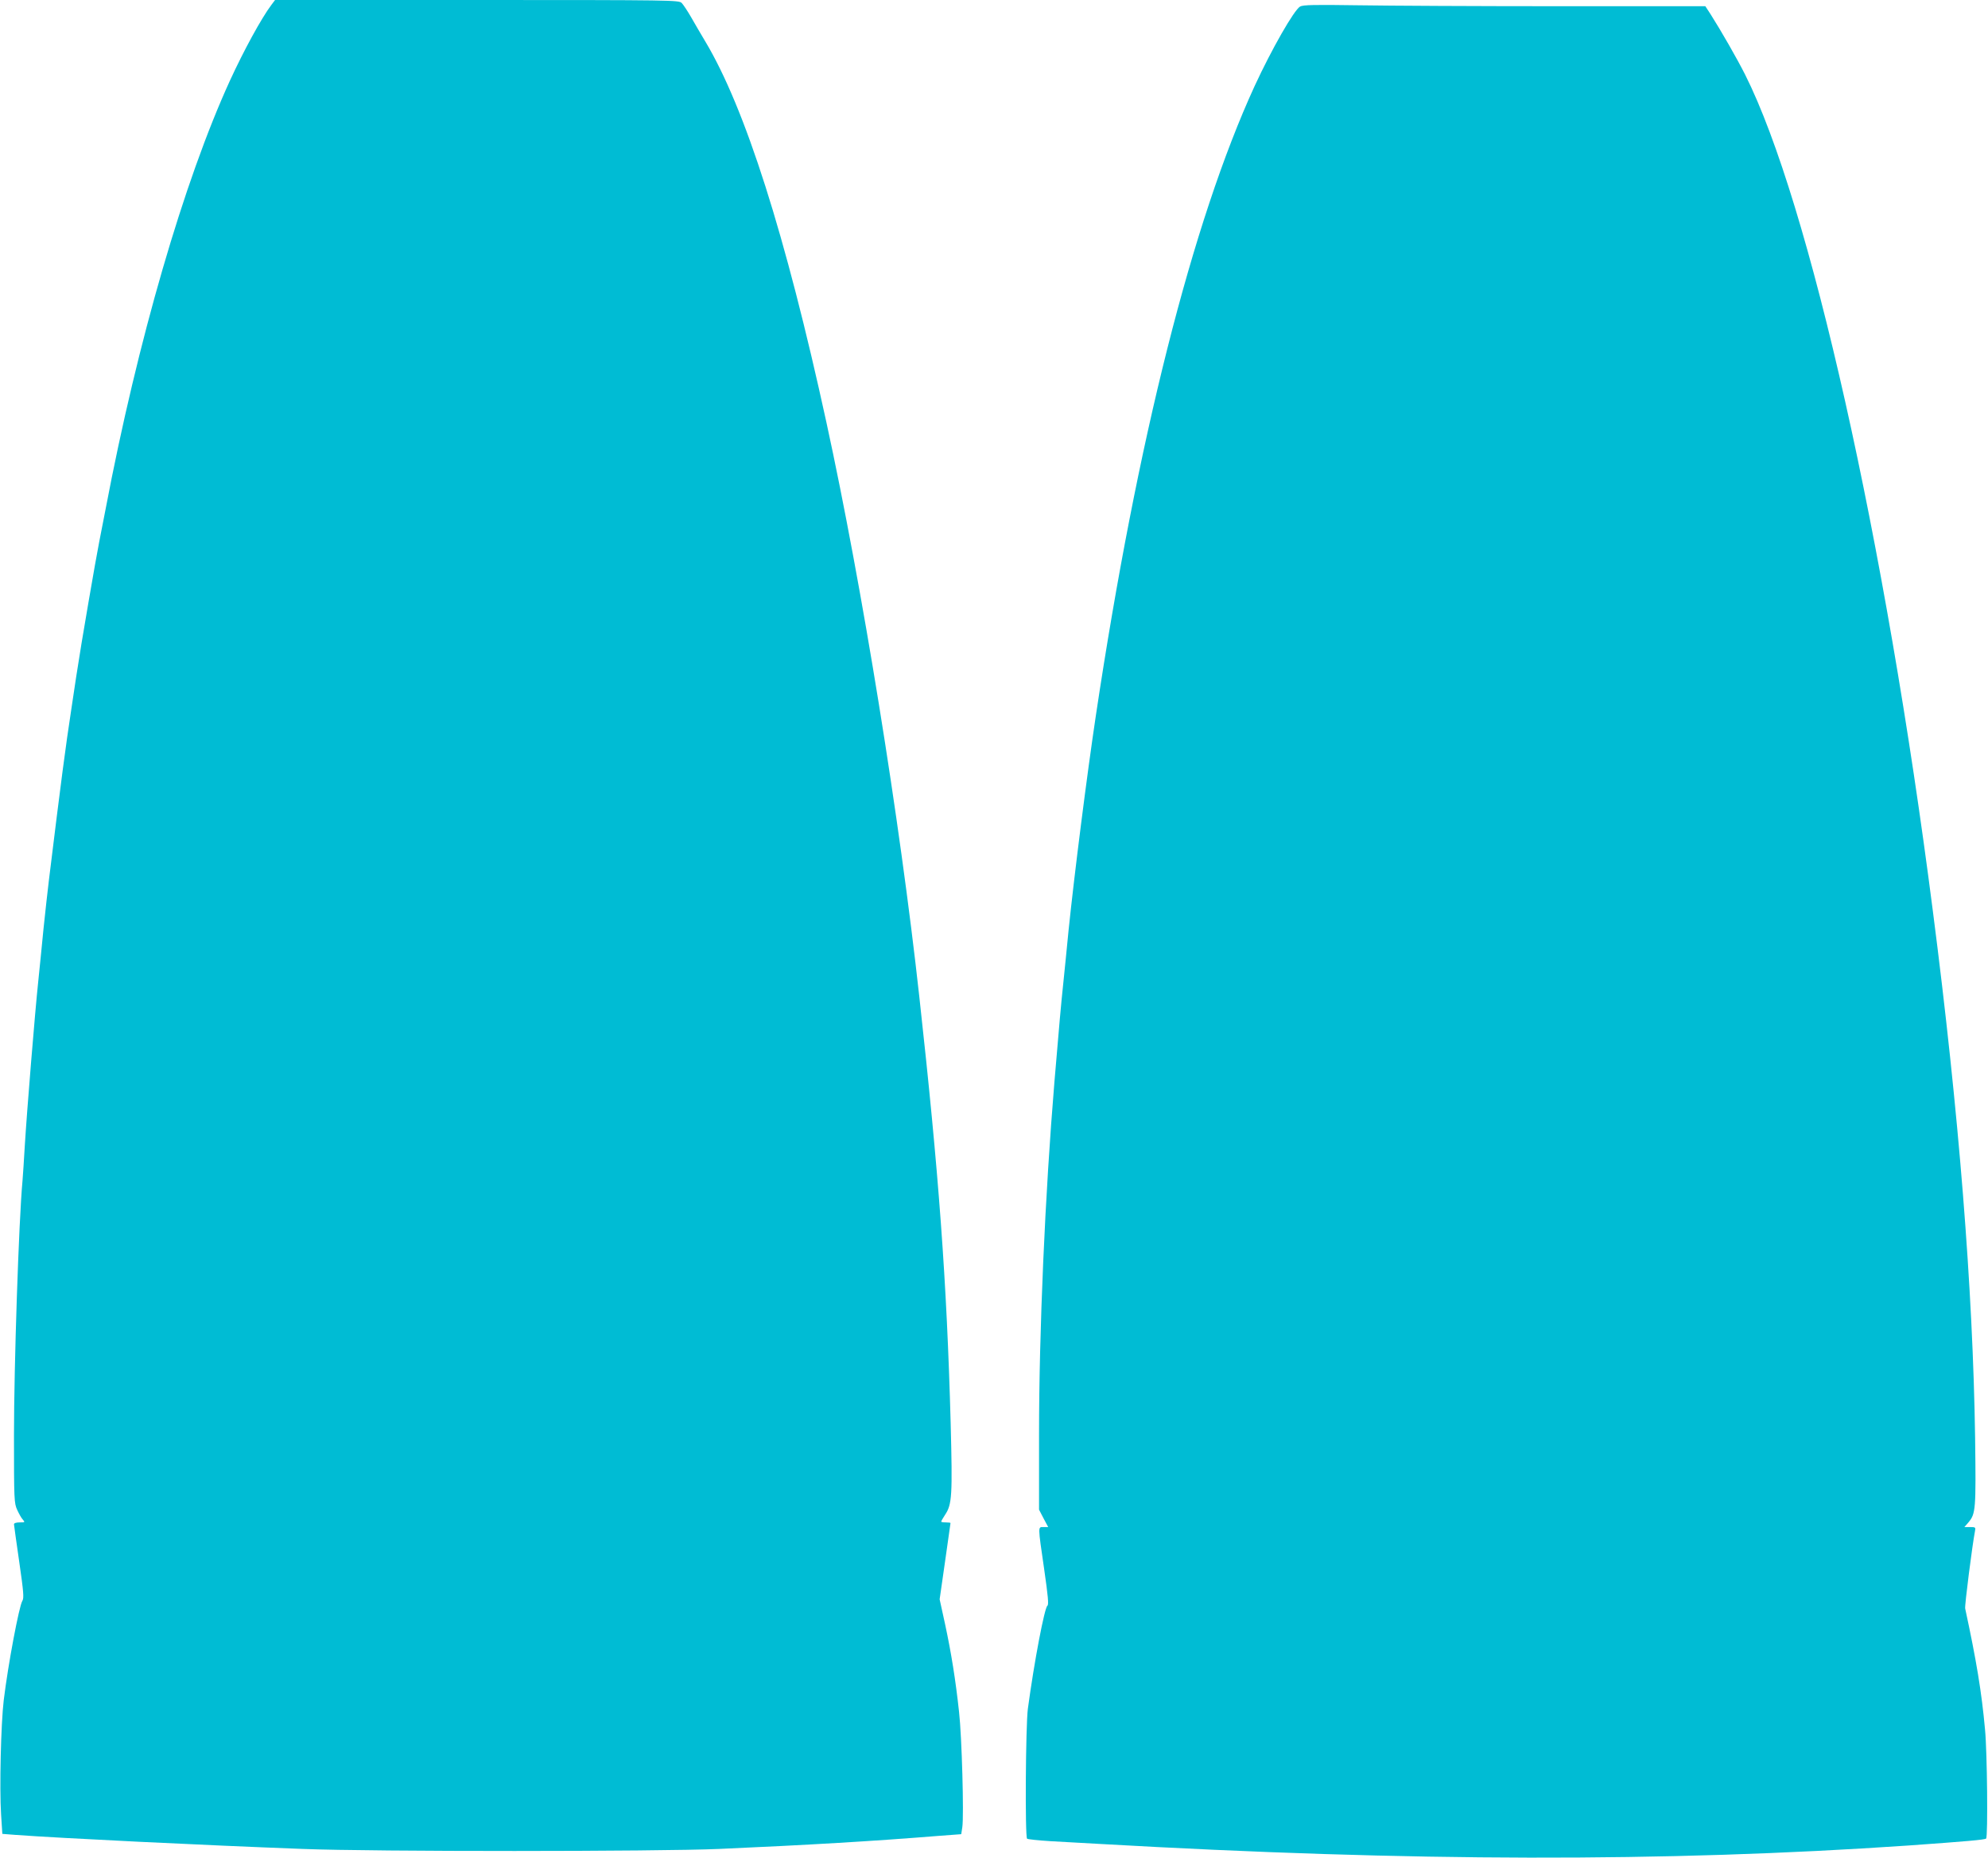
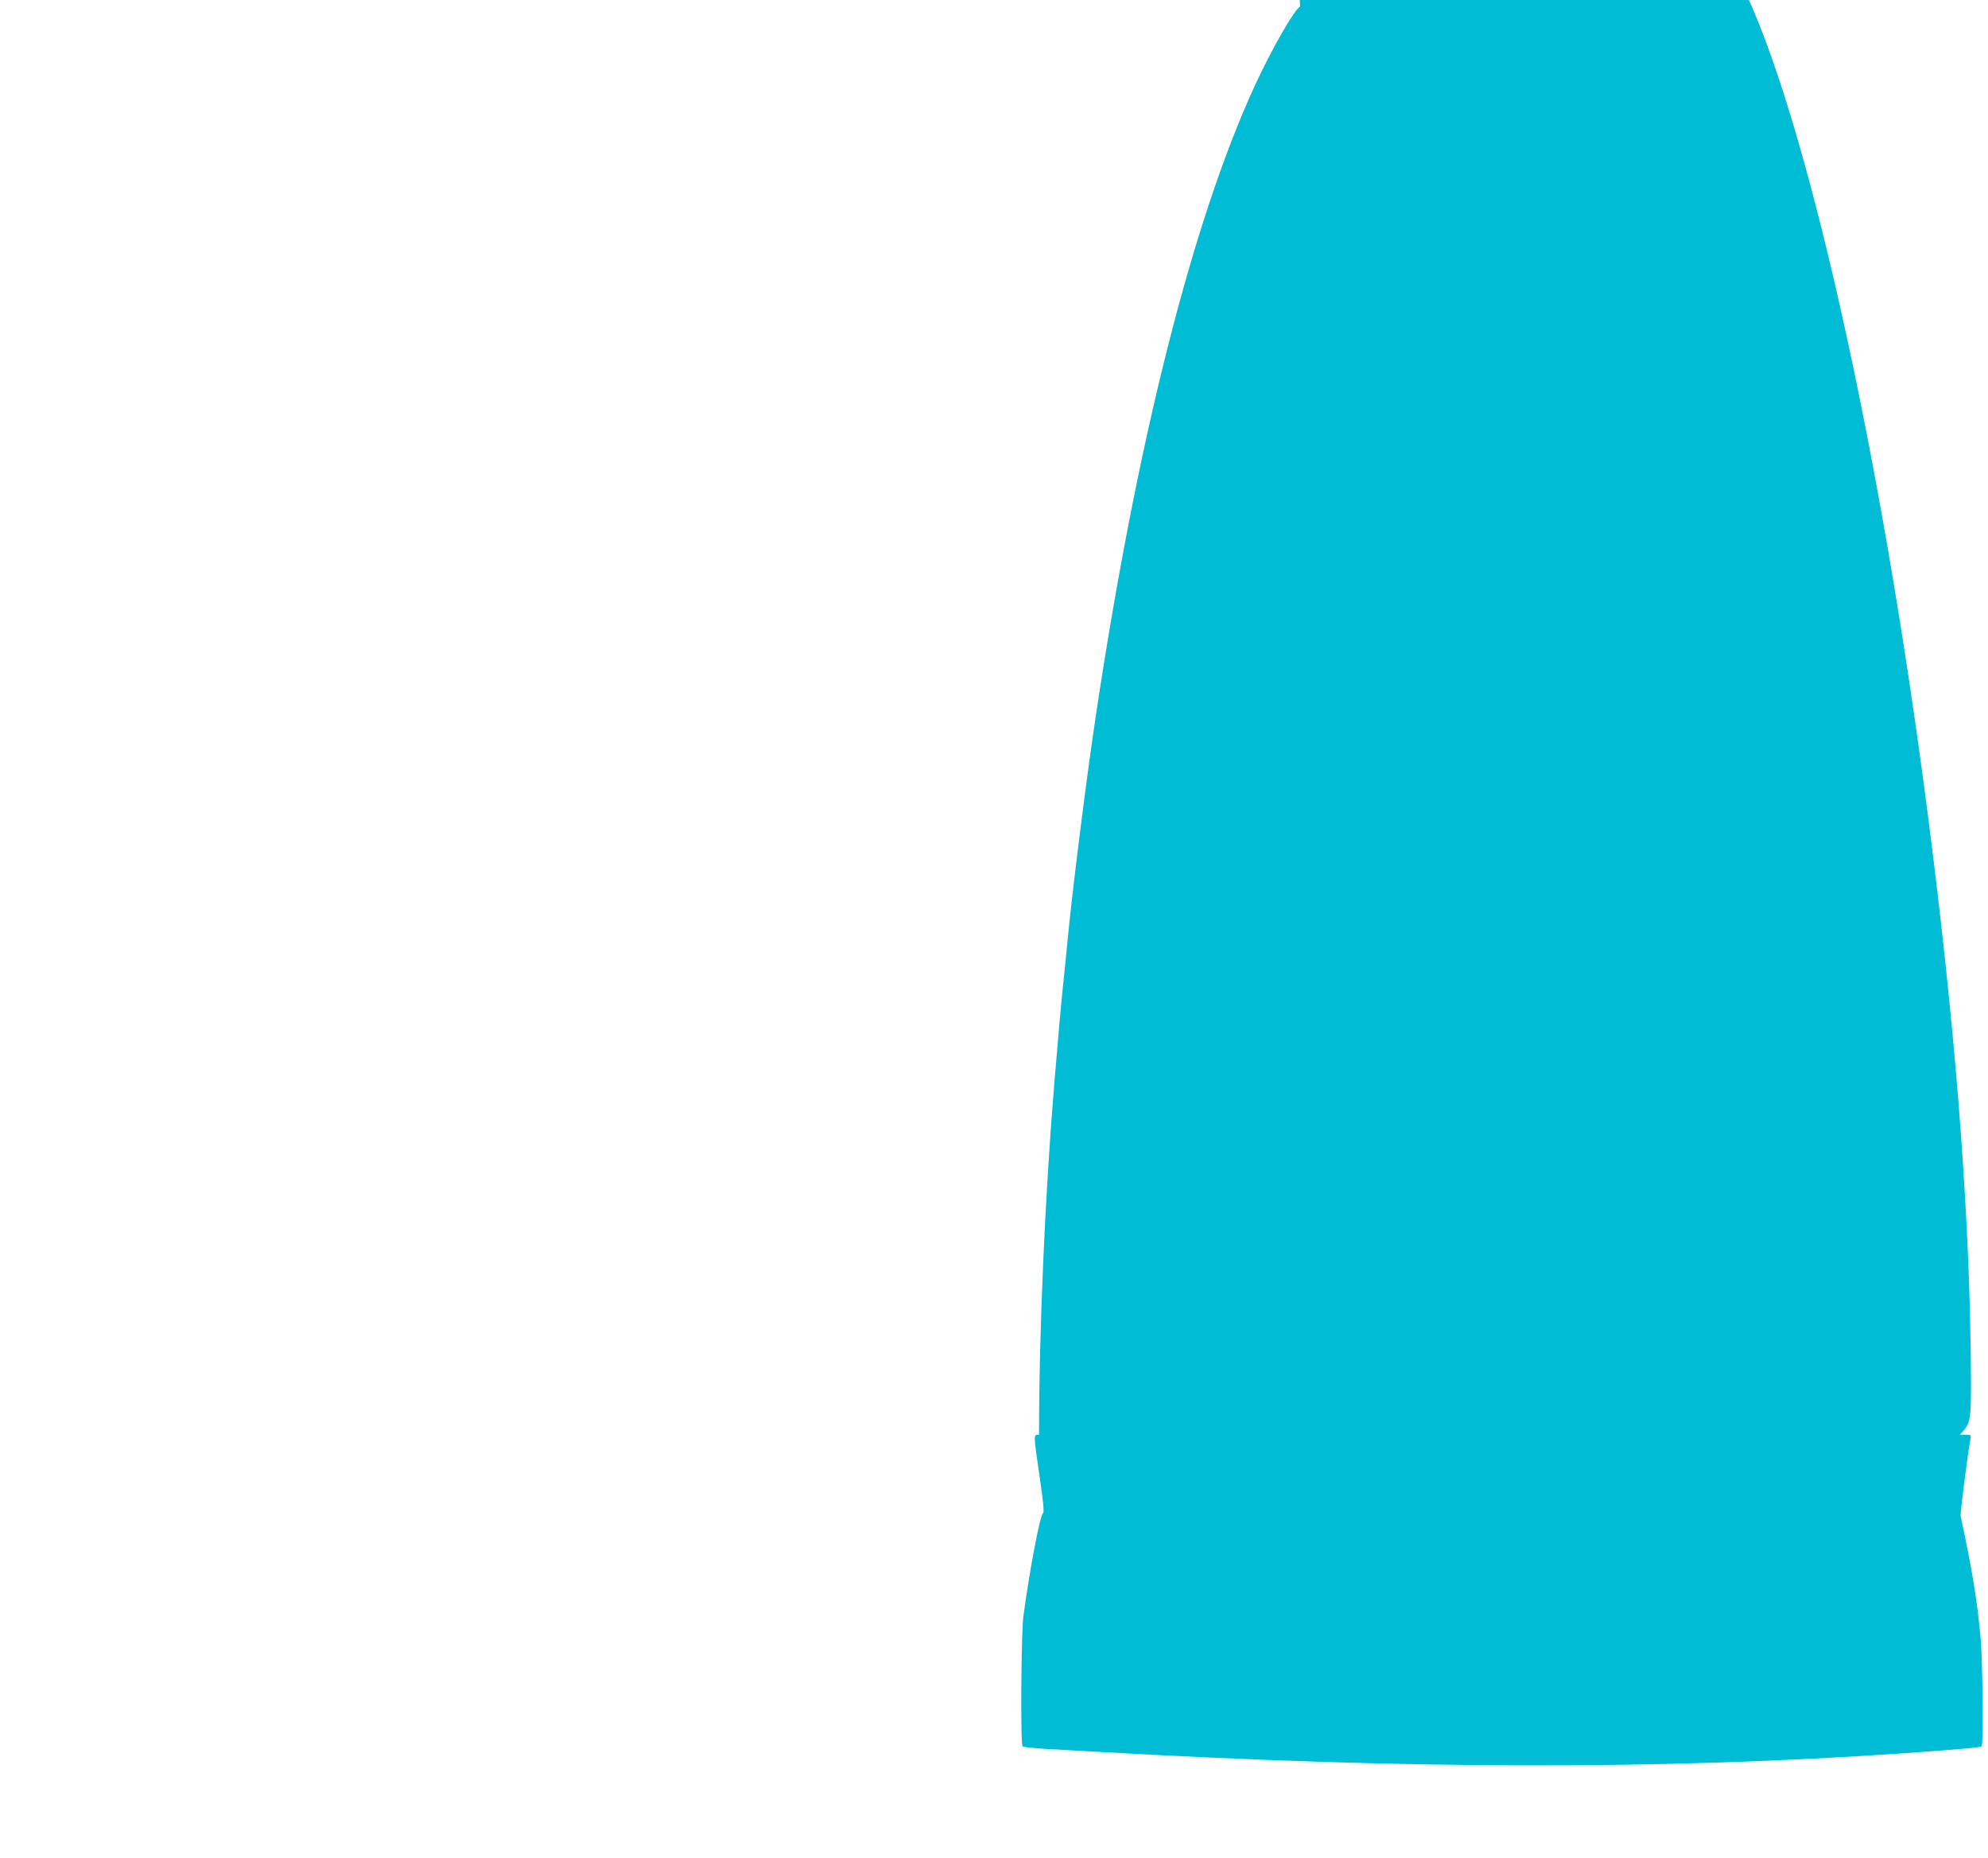
<svg xmlns="http://www.w3.org/2000/svg" version="1.0" width="1280pt" height="1196pt" viewBox="0 0 1280 1196" preserveAspectRatio="xMidYMid meet">
  <g transform="translate(0,1196) scale(0.1,-0.1)" fill="#00bcd4" stroke="none">
-     <path d="M1747 11928 c-64 -85 -178 -294 -267 -488 -295 -645 -594 -1672 -800 -2757 -11 -57 -29 -151 -41 -210 -24 -127 -28 -152 -69 -388 -31 -179 -61 -360 -80 -485 -5 -36 -19 -126 -30 -200 -38 -248 -66 -461 -145 -1105 -8 -66 -24 -208 -35 -315 -10 -107 -26 -260 -34 -340 -21 -198 -73 -836 -86 -1050 -5 -96 -13 -200 -15 -230 -24 -256 -55 -1195 -55 -1640 0 -416 1 -437 21 -480 11 -24 27 -53 36 -62 15 -17 14 -18 -20 -18 -23 0 -37 -5 -37 -12 0 -7 16 -116 34 -243 28 -193 31 -233 20 -250 -21 -33 -92 -409 -120 -640 -18 -149 -28 -568 -17 -735 l8 -125 90 -7 c288 -21 1205 -66 1845 -90 459 -18 2284 -17 2680 0 569 25 1006 51 1412 84 l147 11 7 45 c11 73 -3 584 -21 742 -22 204 -50 379 -90 565 l-35 160 35 244 c19 134 35 245 35 247 0 2 -13 4 -30 4 -16 0 -30 2 -30 5 0 3 11 23 25 44 45 67 48 124 36 589 -25 915 -76 1607 -202 2747 -126 1144 -368 2640 -598 3696 -263 1206 -523 2024 -781 2454 -26 44 -67 113 -90 154 -23 40 -51 82 -61 92 -18 18 -57 19 -1318 19 l-1300 0 -24 -32z" />
-     <path d="M8371 11918 c-39 -22 -183 -274 -293 -512 -401 -874 -756 -2279 -1022 -4051 -58 -387 -139 -1025 -176 -1385 -10 -107 -26 -260 -34 -340 -14 -131 -26 -266 -57 -635 -60 -721 -99 -1603 -99 -2271 l0 -482 29 -56 30 -56 -30 0 c-37 0 -37 12 4 -271 25 -173 30 -229 21 -235 -19 -14 -85 -360 -126 -664 -14 -105 -19 -823 -5 -836 4 -4 72 -11 150 -16 78 -4 223 -12 322 -18 1998 -114 3637 -117 5201 -10 378 27 494 37 502 45 12 12 7 556 -7 700 -22 244 -56 447 -128 781 -4 18 46 409 63 497 5 25 4 27 -31 27 l-37 0 26 30 c47 56 49 83 43 545 -14 957 -104 2090 -272 3390 -306 2384 -795 4562 -1209 5385 -52 103 -154 281 -222 388 l-34 52 -943 0 c-518 0 -1099 3 -1292 6 -280 4 -355 3 -374 -8z" />
+     <path d="M8371 11918 c-39 -22 -183 -274 -293 -512 -401 -874 -756 -2279 -1022 -4051 -58 -387 -139 -1025 -176 -1385 -10 -107 -26 -260 -34 -340 -14 -131 -26 -266 -57 -635 -60 -721 -99 -1603 -99 -2271 c-37 0 -37 12 4 -271 25 -173 30 -229 21 -235 -19 -14 -85 -360 -126 -664 -14 -105 -19 -823 -5 -836 4 -4 72 -11 150 -16 78 -4 223 -12 322 -18 1998 -114 3637 -117 5201 -10 378 27 494 37 502 45 12 12 7 556 -7 700 -22 244 -56 447 -128 781 -4 18 46 409 63 497 5 25 4 27 -31 27 l-37 0 26 30 c47 56 49 83 43 545 -14 957 -104 2090 -272 3390 -306 2384 -795 4562 -1209 5385 -52 103 -154 281 -222 388 l-34 52 -943 0 c-518 0 -1099 3 -1292 6 -280 4 -355 3 -374 -8z" />
  </g>
</svg>